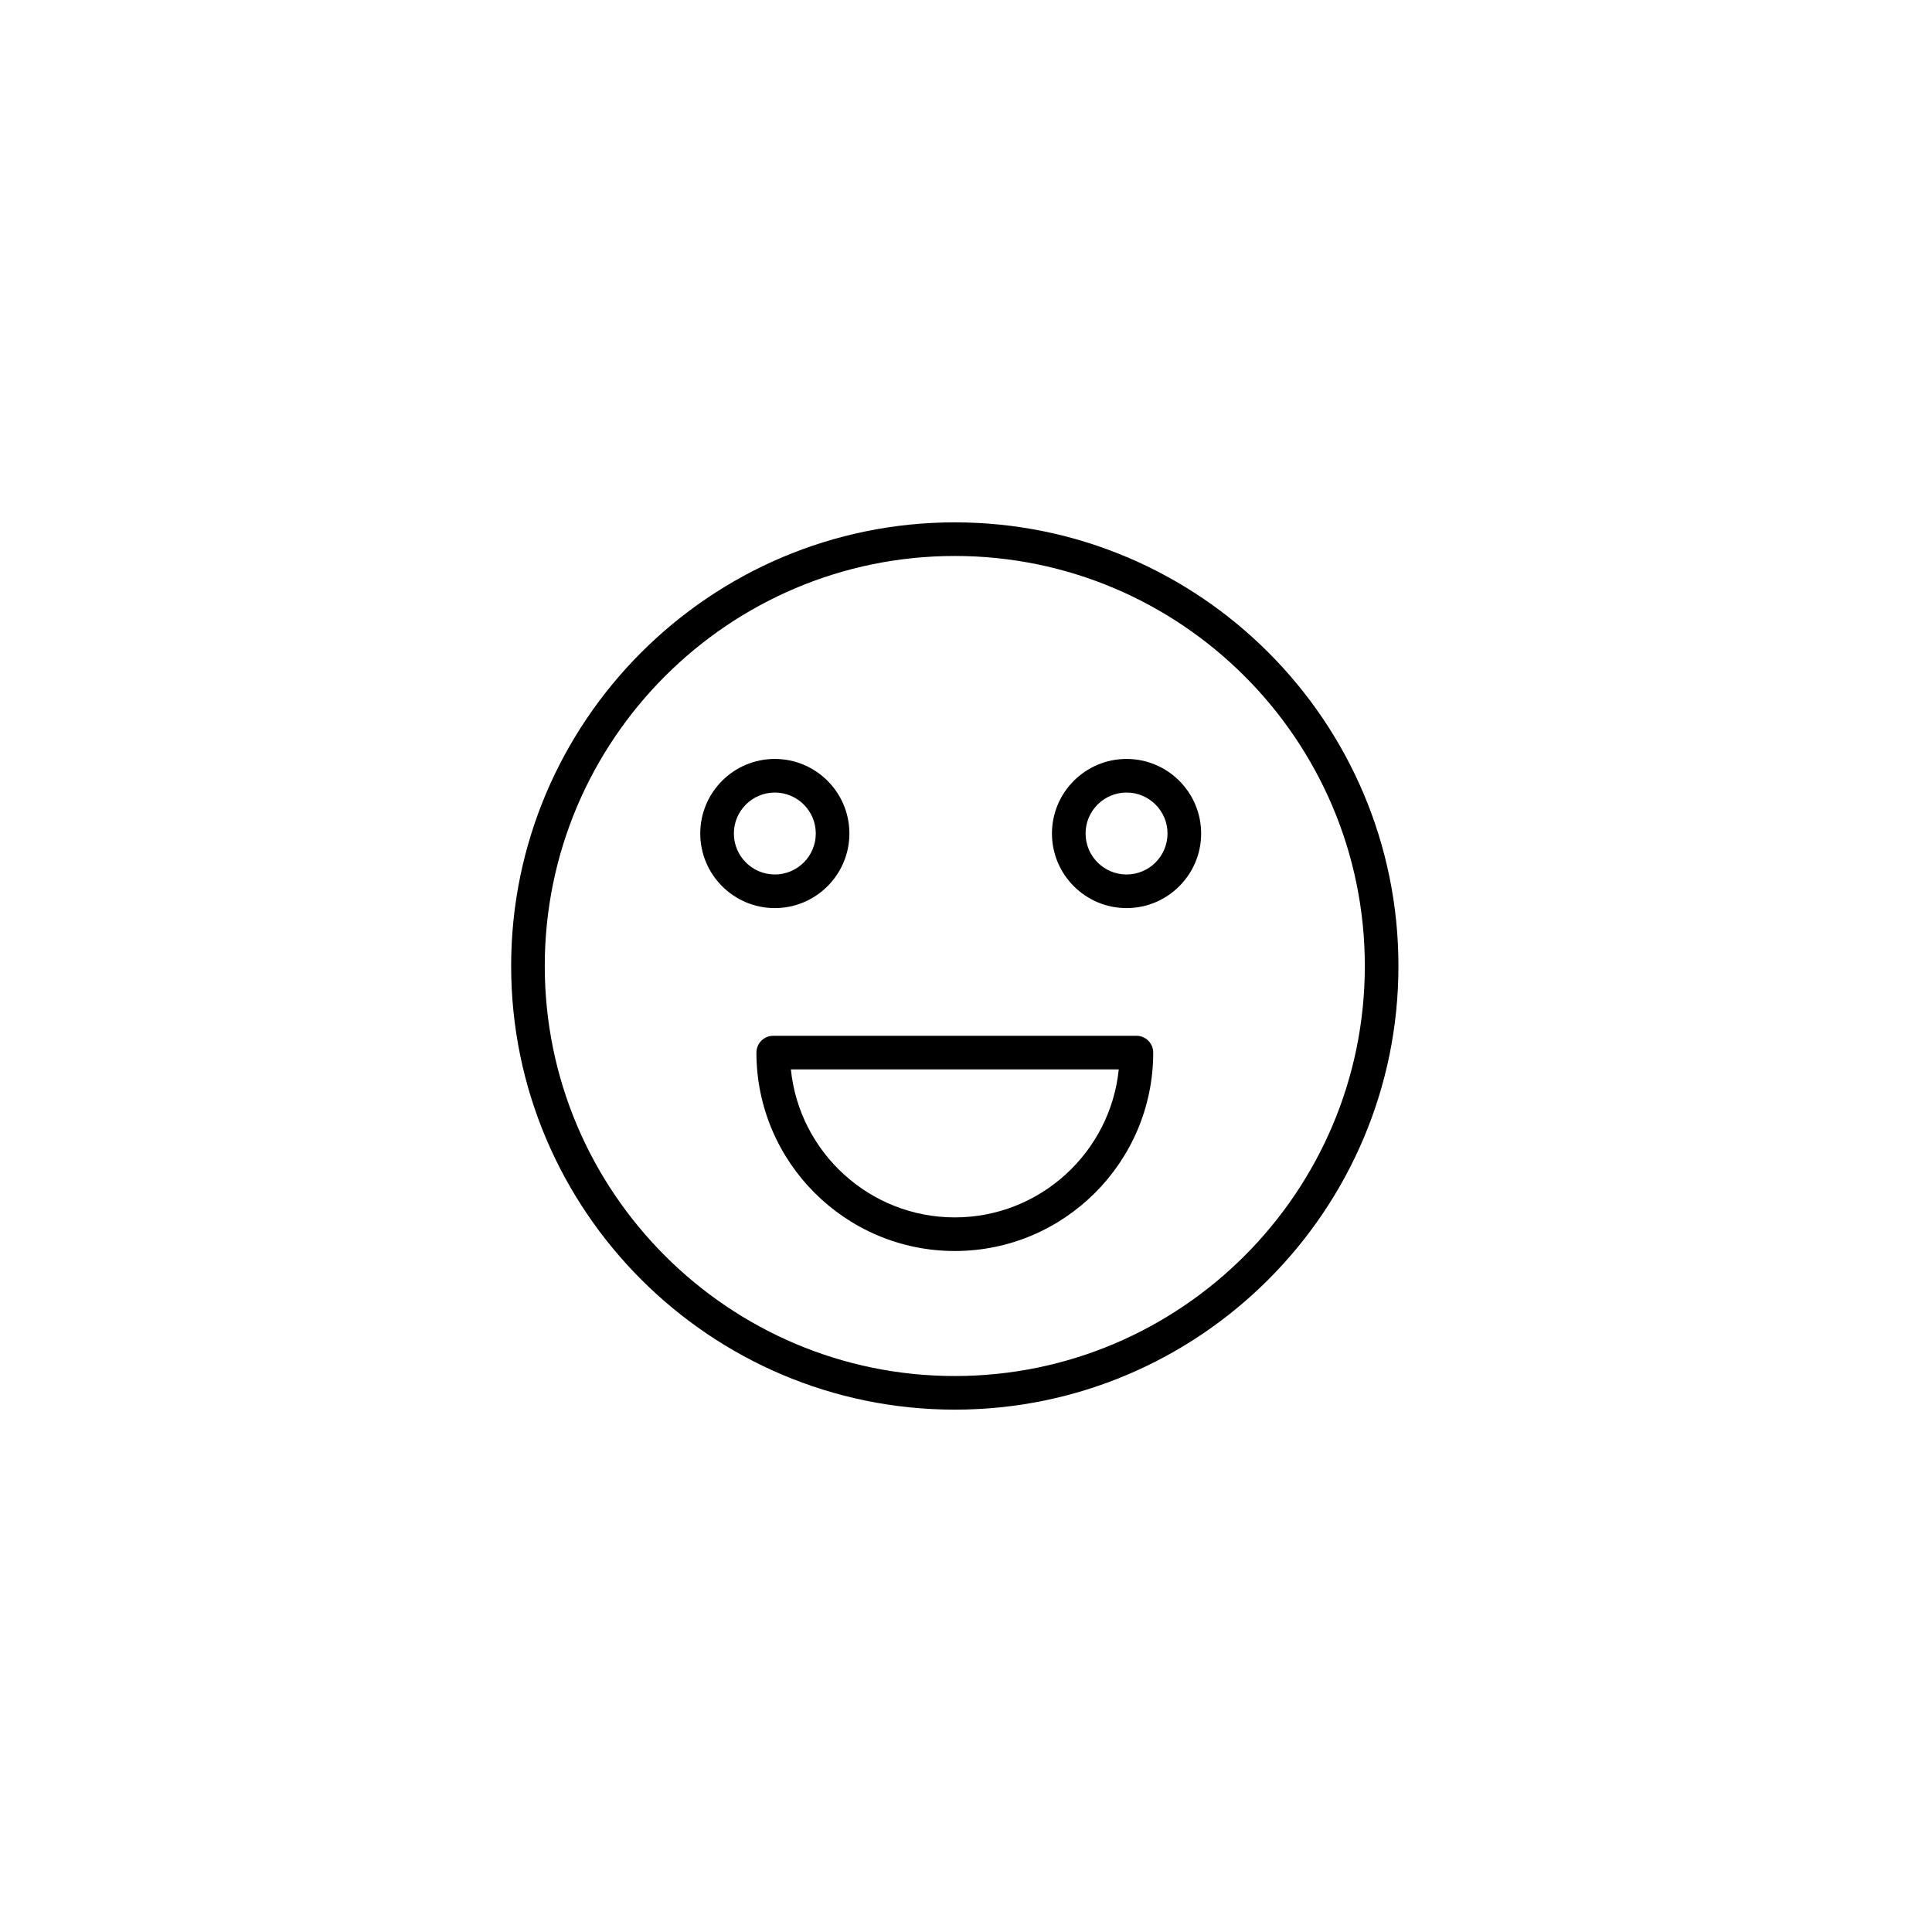
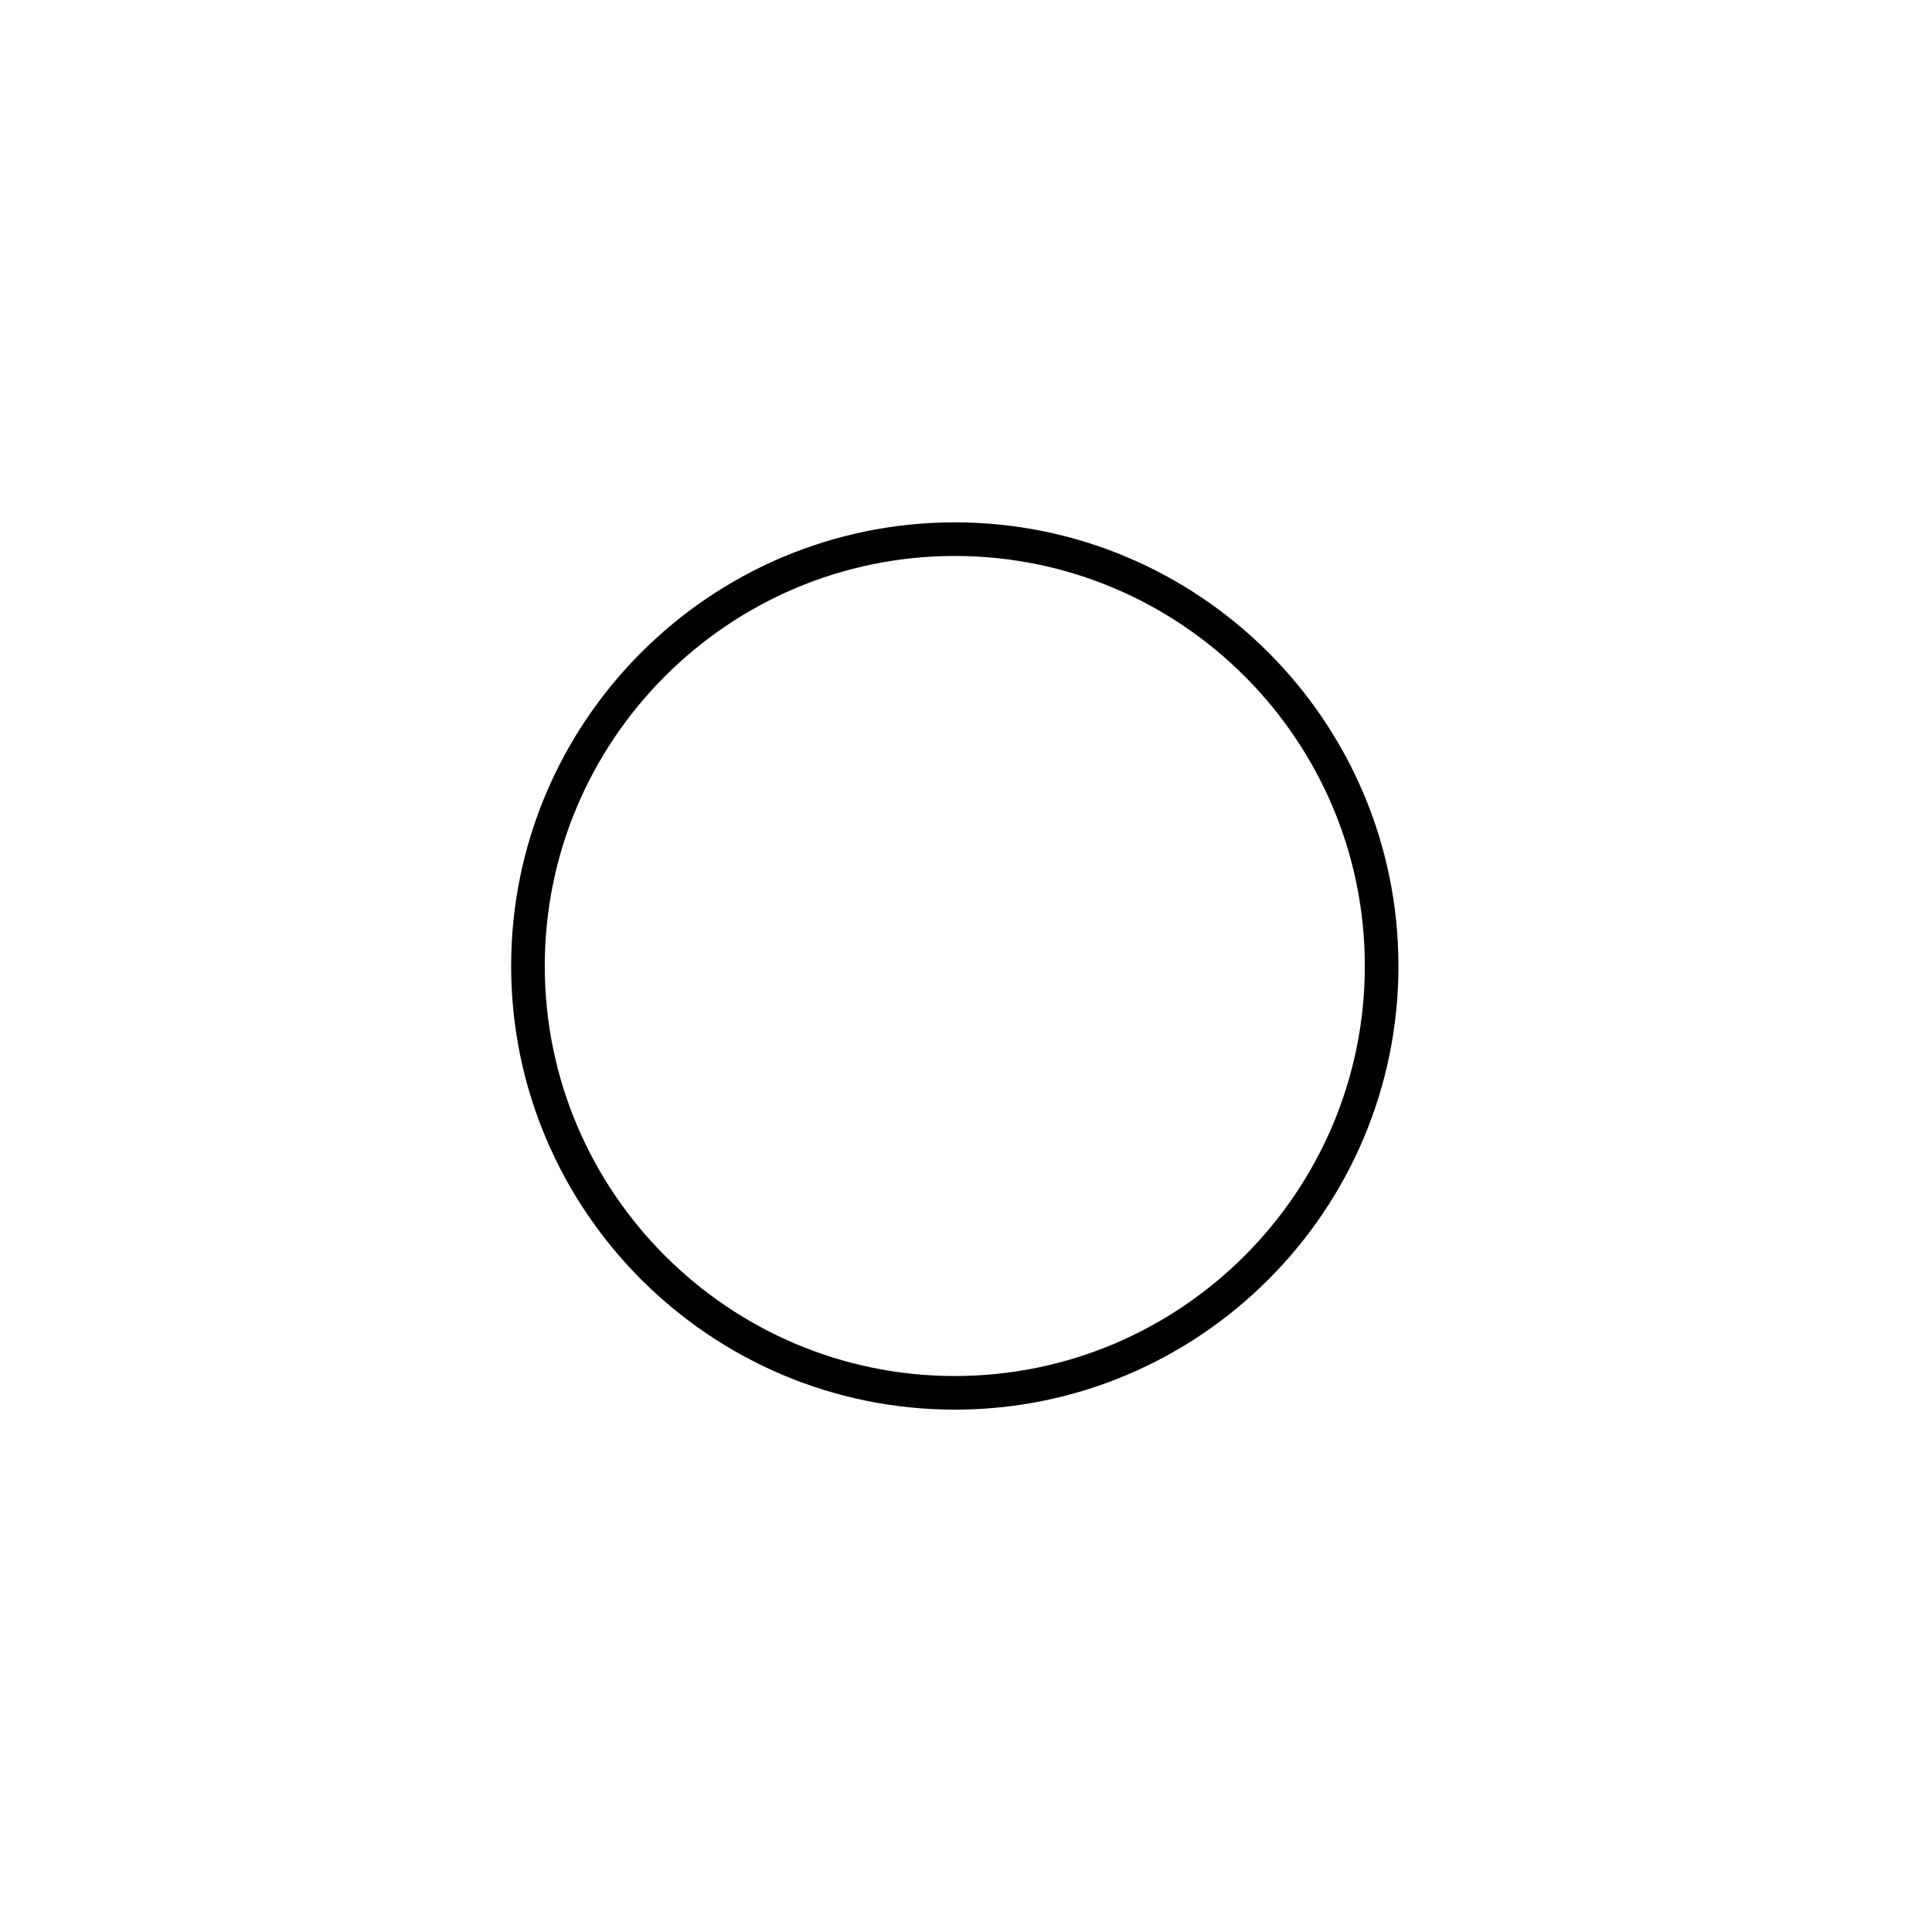
<svg xmlns="http://www.w3.org/2000/svg" viewBox="0 0 100.00 100.00" data-guides="{&quot;vertical&quot;:[],&quot;horizontal&quot;:[]}">
  <defs />
-   <path fill="#000000" stroke="#000000" fill-opacity="1" stroke-width="0" stroke-opacity="1" color="rgb(51, 51, 51)" fill-rule="evenodd" id="tSvgc6ff686ead" title="Path 1" d="M49.421 27.037C36.759 27.037 26.457 37.338 26.457 50C26.457 62.662 36.759 72.963 49.421 72.963C62.083 72.963 72.383 62.661 72.383 50C72.383 37.337 62.083 27.037 49.421 27.037ZM49.421 71.223C37.718 71.223 28.197 61.702 28.197 50C28.197 38.297 37.718 28.777 49.421 28.777C61.123 28.777 70.643 38.297 70.643 50C70.643 61.702 61.123 71.223 49.421 71.223Z" />
-   <path fill="#000000" stroke="#000000" fill-opacity="1" stroke-width="0" stroke-opacity="1" color="rgb(51, 51, 51)" fill-rule="evenodd" id="tSvg1388845e8a4" title="Path 2" d="M58.821 53.612C52.555 53.612 46.288 53.612 40.022 53.612C39.541 53.612 39.152 54.002 39.152 54.482C39.152 60.145 43.758 64.752 49.421 64.752C55.084 64.752 59.691 60.145 59.691 54.482C59.691 54.002 59.302 53.612 58.821 53.612ZM49.421 63.012C45.011 63.012 41.373 59.648 40.936 55.352C46.593 55.352 52.25 55.352 57.907 55.352C57.47 59.648 53.831 63.012 49.421 63.012ZM43.965 43.142C43.962 41.011 42.235 39.284 40.104 39.282C37.973 39.285 36.247 41.011 36.245 43.142C36.245 45.271 37.976 47.003 40.104 47.003C42.235 47.001 43.962 45.273 43.965 43.142ZM37.985 43.142C37.986 41.972 38.934 41.023 40.104 41.022C41.275 41.023 42.224 41.971 42.225 43.142C42.224 44.313 41.275 45.262 40.104 45.263C38.934 45.261 37.986 44.312 37.985 43.142ZM58.31 39.282C56.179 39.284 54.452 41.011 54.449 43.142C54.449 45.271 56.181 47.003 58.31 47.003C60.439 47.003 62.171 45.271 62.171 43.142C62.169 41.011 60.441 39.284 58.31 39.282ZM58.31 45.263C57.139 45.262 56.191 44.313 56.189 43.142C56.189 41.973 57.141 41.022 58.31 41.022C59.48 41.022 60.431 41.973 60.431 43.142C60.43 44.313 59.481 45.262 58.31 45.263Z" />
+   <path fill="#000000" stroke="#000000" fill-opacity="1" stroke-width="0" stroke-opacity="1" color="rgb(51, 51, 51)" fill-rule="evenodd" id="tSvgc6ff686ead" title="Path 1" d="M49.421 27.037C36.759 27.037 26.457 37.338 26.457 50C26.457 62.662 36.759 72.963 49.421 72.963C62.083 72.963 72.383 62.661 72.383 50C72.383 37.337 62.083 27.037 49.421 27.037ZM49.421 71.223C37.718 71.223 28.197 61.702 28.197 50C28.197 38.297 37.718 28.777 49.421 28.777C61.123 28.777 70.643 38.297 70.643 50C70.643 61.702 61.123 71.223 49.421 71.223" />
</svg>